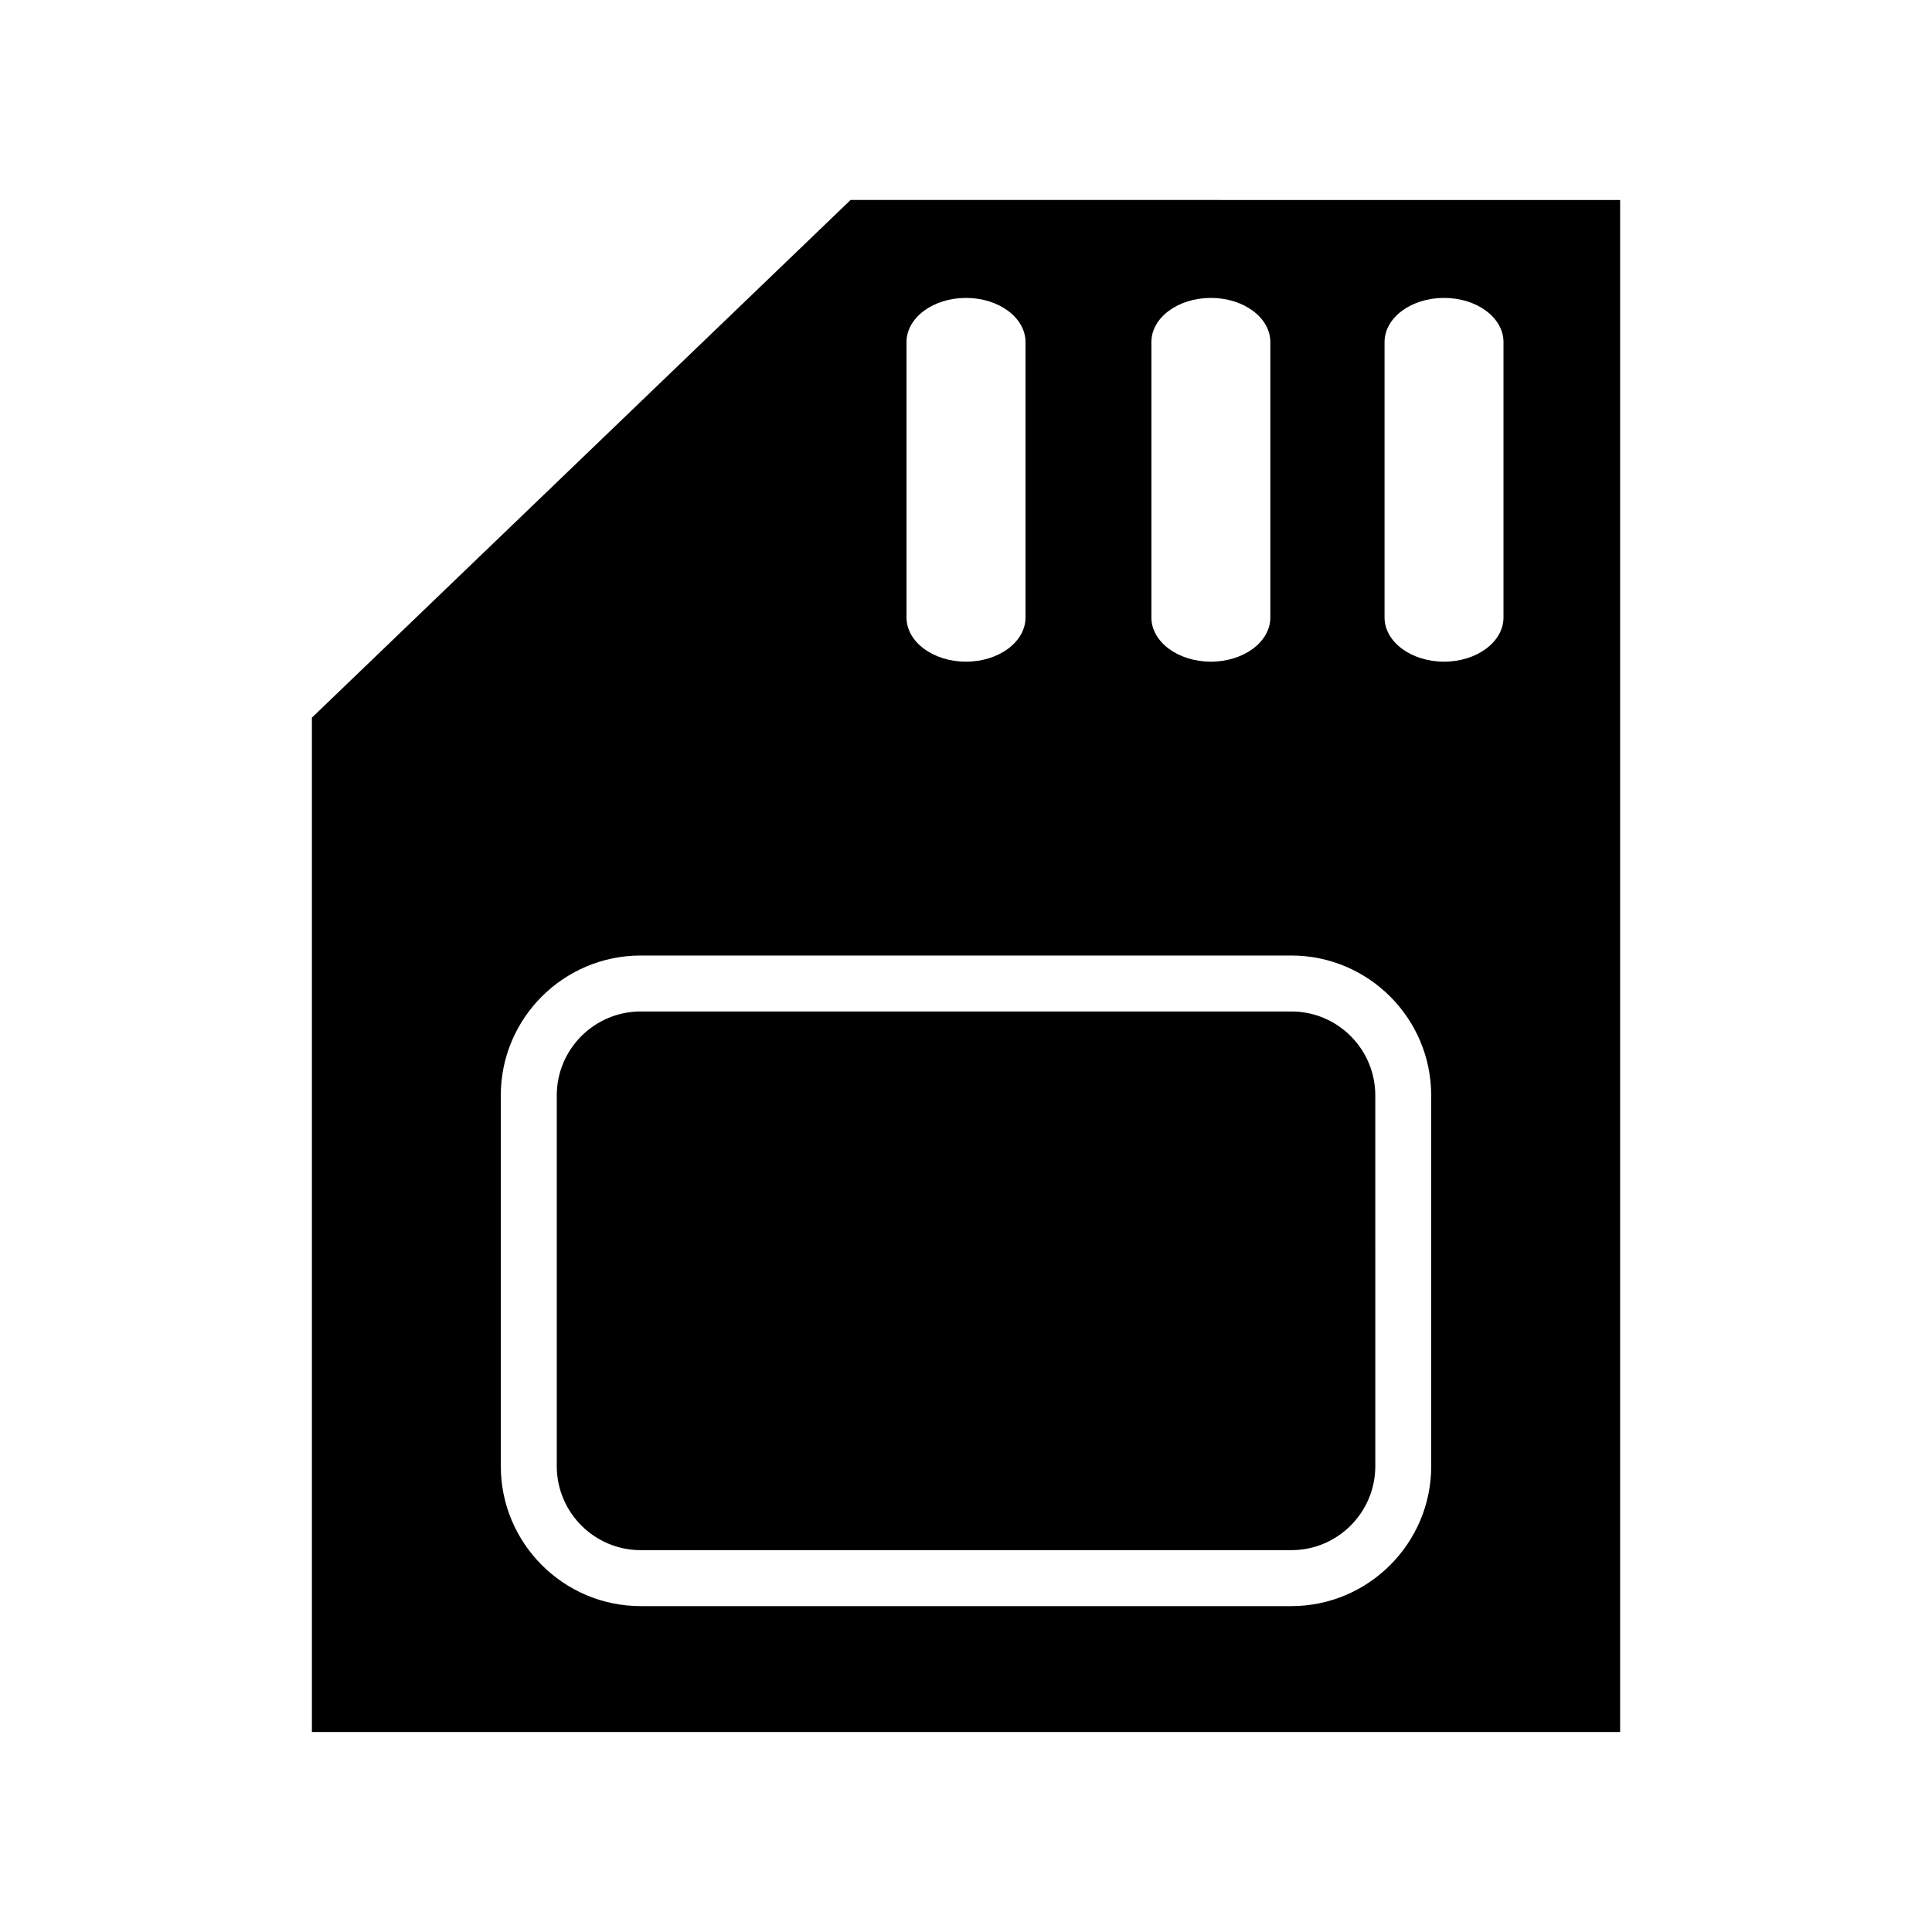
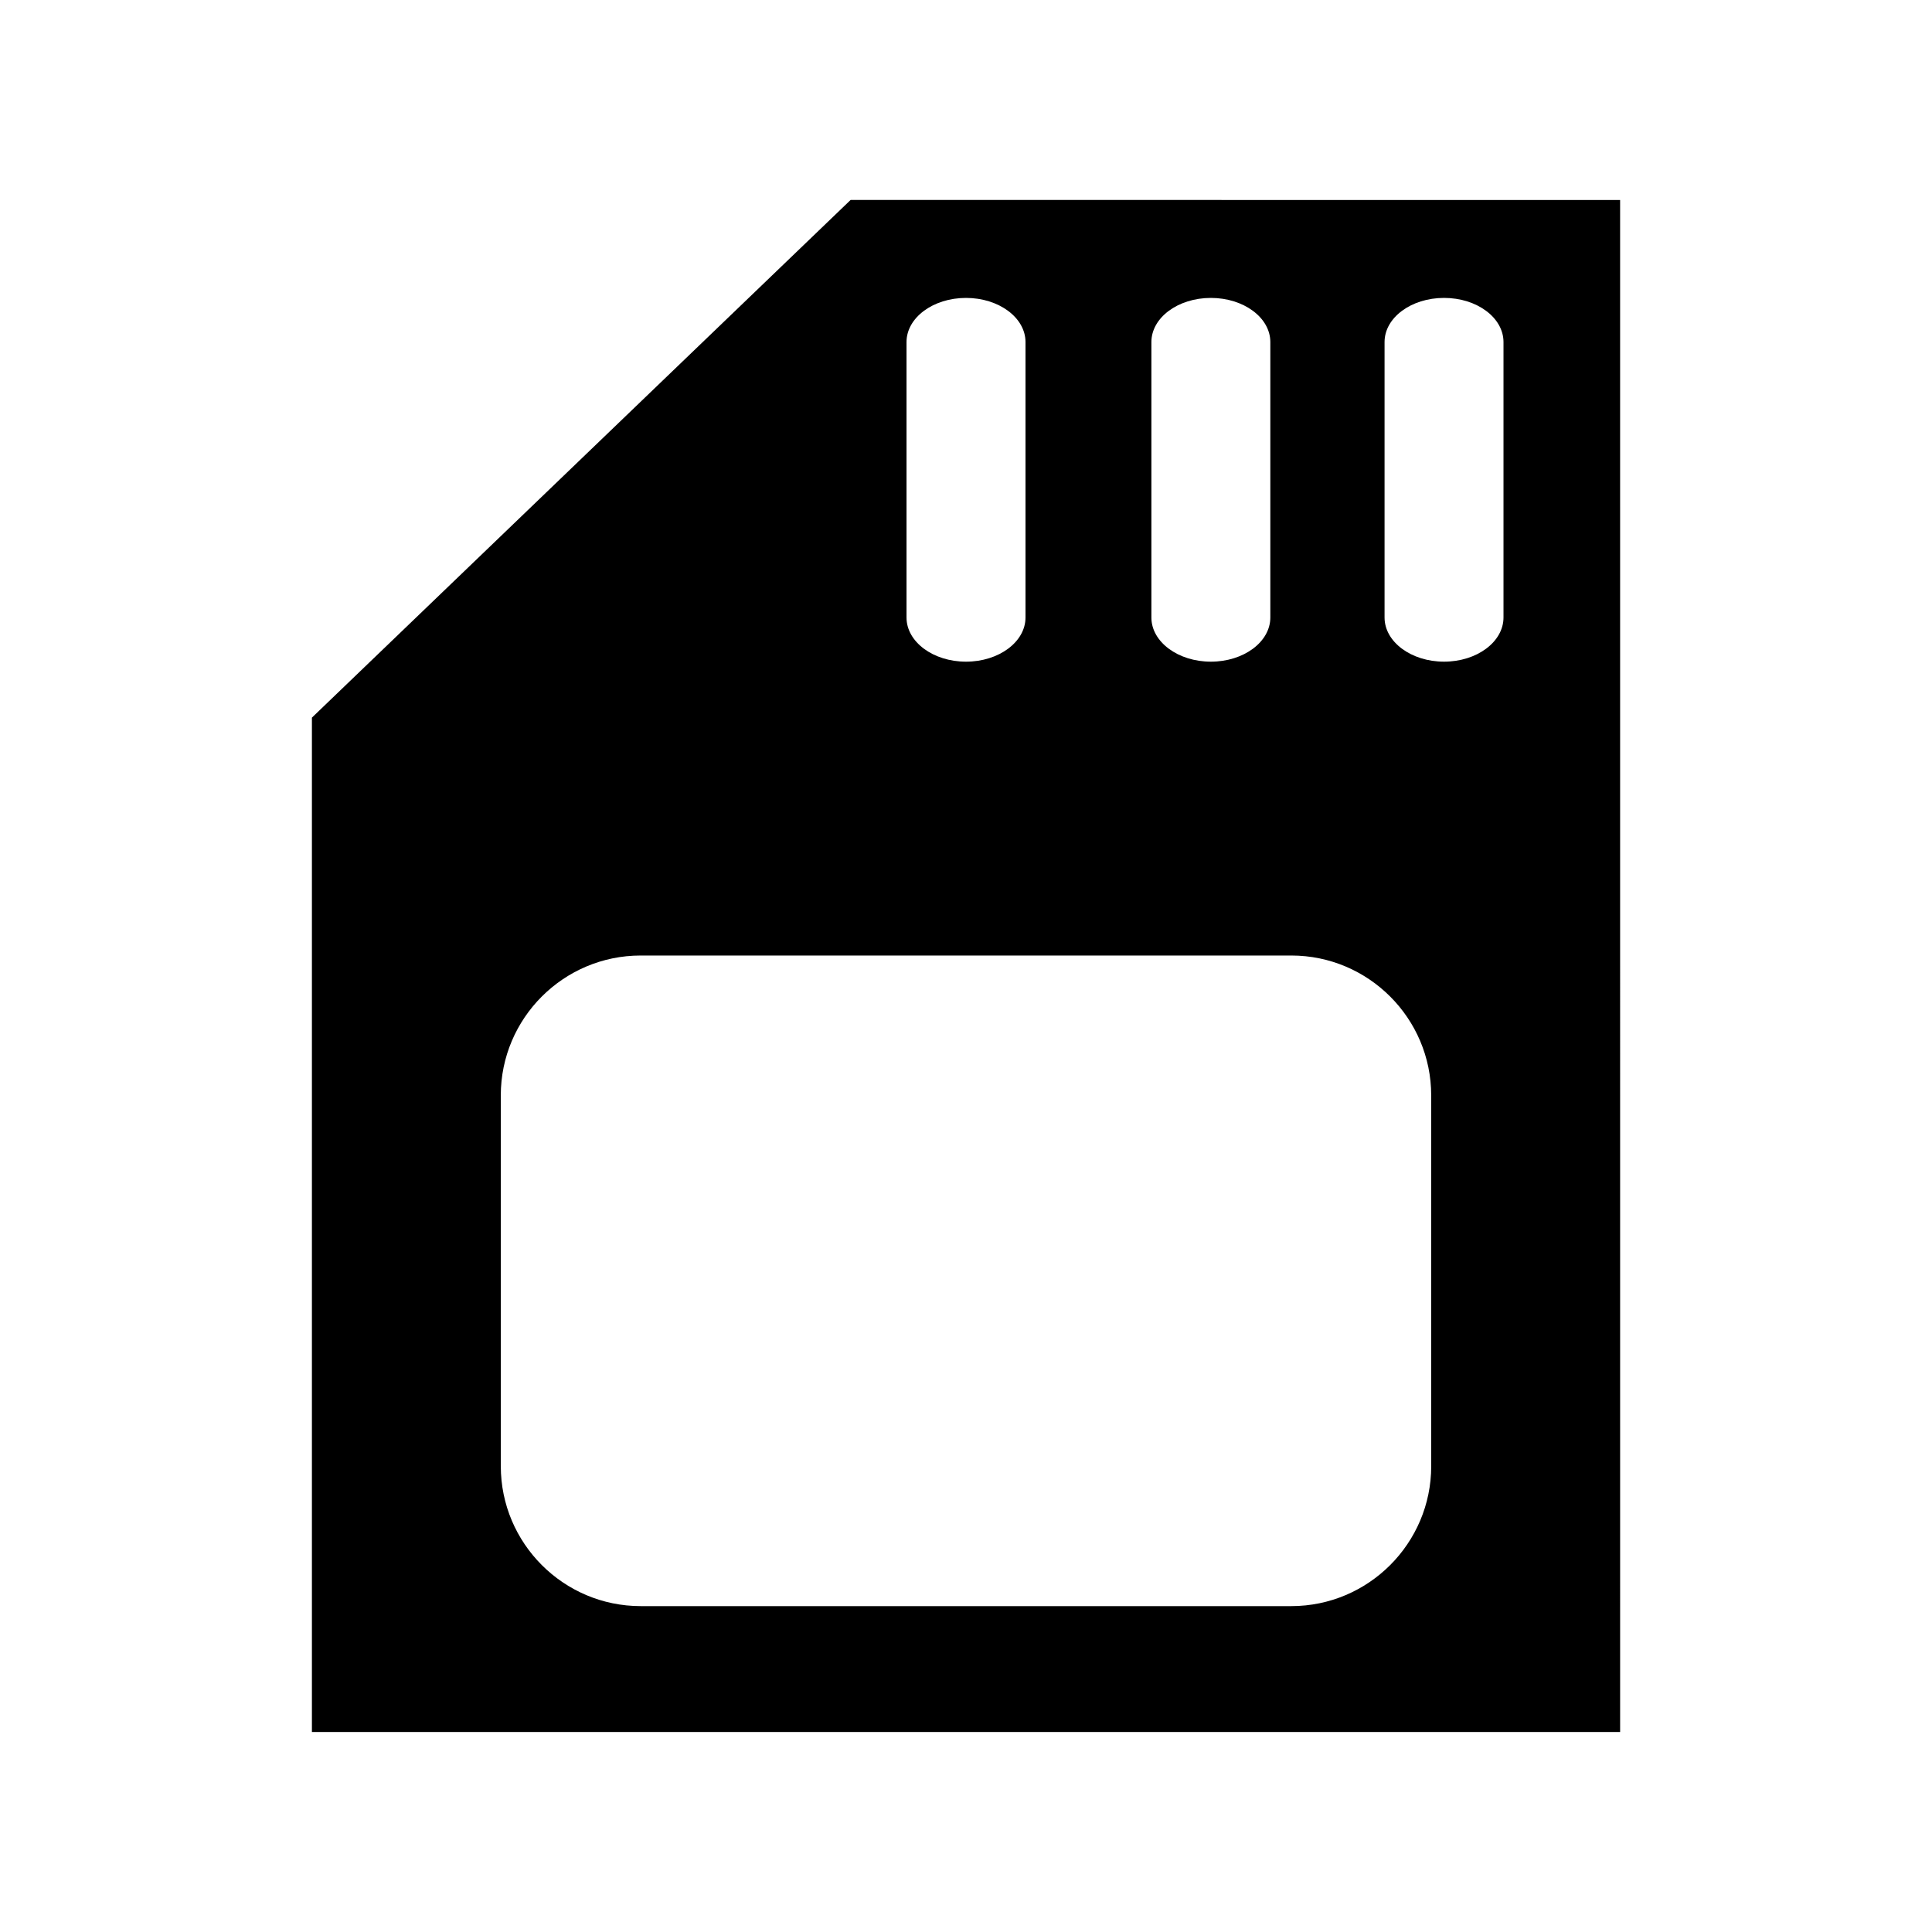
<svg xmlns="http://www.w3.org/2000/svg" fill="#000000" width="800px" height="800px" version="1.1" viewBox="144 144 512 512">
  <g>
    <path d="m369.42 196.99-142.76 137.19v268.82h346.69l-0.004-406zm79.711 37.66c0-6.465 7.043-11.699 15.766-11.699 8.699 0 15.754 5.234 15.754 11.699v72.992c0 6.465-7.055 11.707-15.754 11.707-8.715 0-15.766-5.246-15.766-11.707zm-64.895 0c0-6.465 7.055-11.699 15.766-11.699 8.699 0 15.766 5.234 15.766 11.699v72.992c0 6.465-7.062 11.707-15.766 11.707-8.711 0-15.766-5.246-15.766-11.707zm139.05 297.9c0 20.449-16.641 37.086-37.074 37.086h-172.42c-20.449 0-37.074-16.641-37.074-37.086l-0.004-98.254c0-20.449 16.629-37.074 37.074-37.074h172.42c20.441 0 37.074 16.629 37.074 37.074zm19.156-224.91c0 6.465-7.055 11.707-15.754 11.707-8.711 0-15.766-5.246-15.766-11.707v-72.992c0-6.465 7.055-11.699 15.766-11.699 8.699 0 15.754 5.234 15.754 11.699z" />
-     <path d="m486.21 412.05h-172.41c-12.273 0-22.25 9.977-22.25 22.25v98.25c0 12.273 9.977 22.258 22.25 22.258h172.42c12.273 0 22.25-9.984 22.25-22.258l-0.004-98.254c-0.004-12.273-9.98-22.246-22.25-22.246z" />
  </g>
</svg>